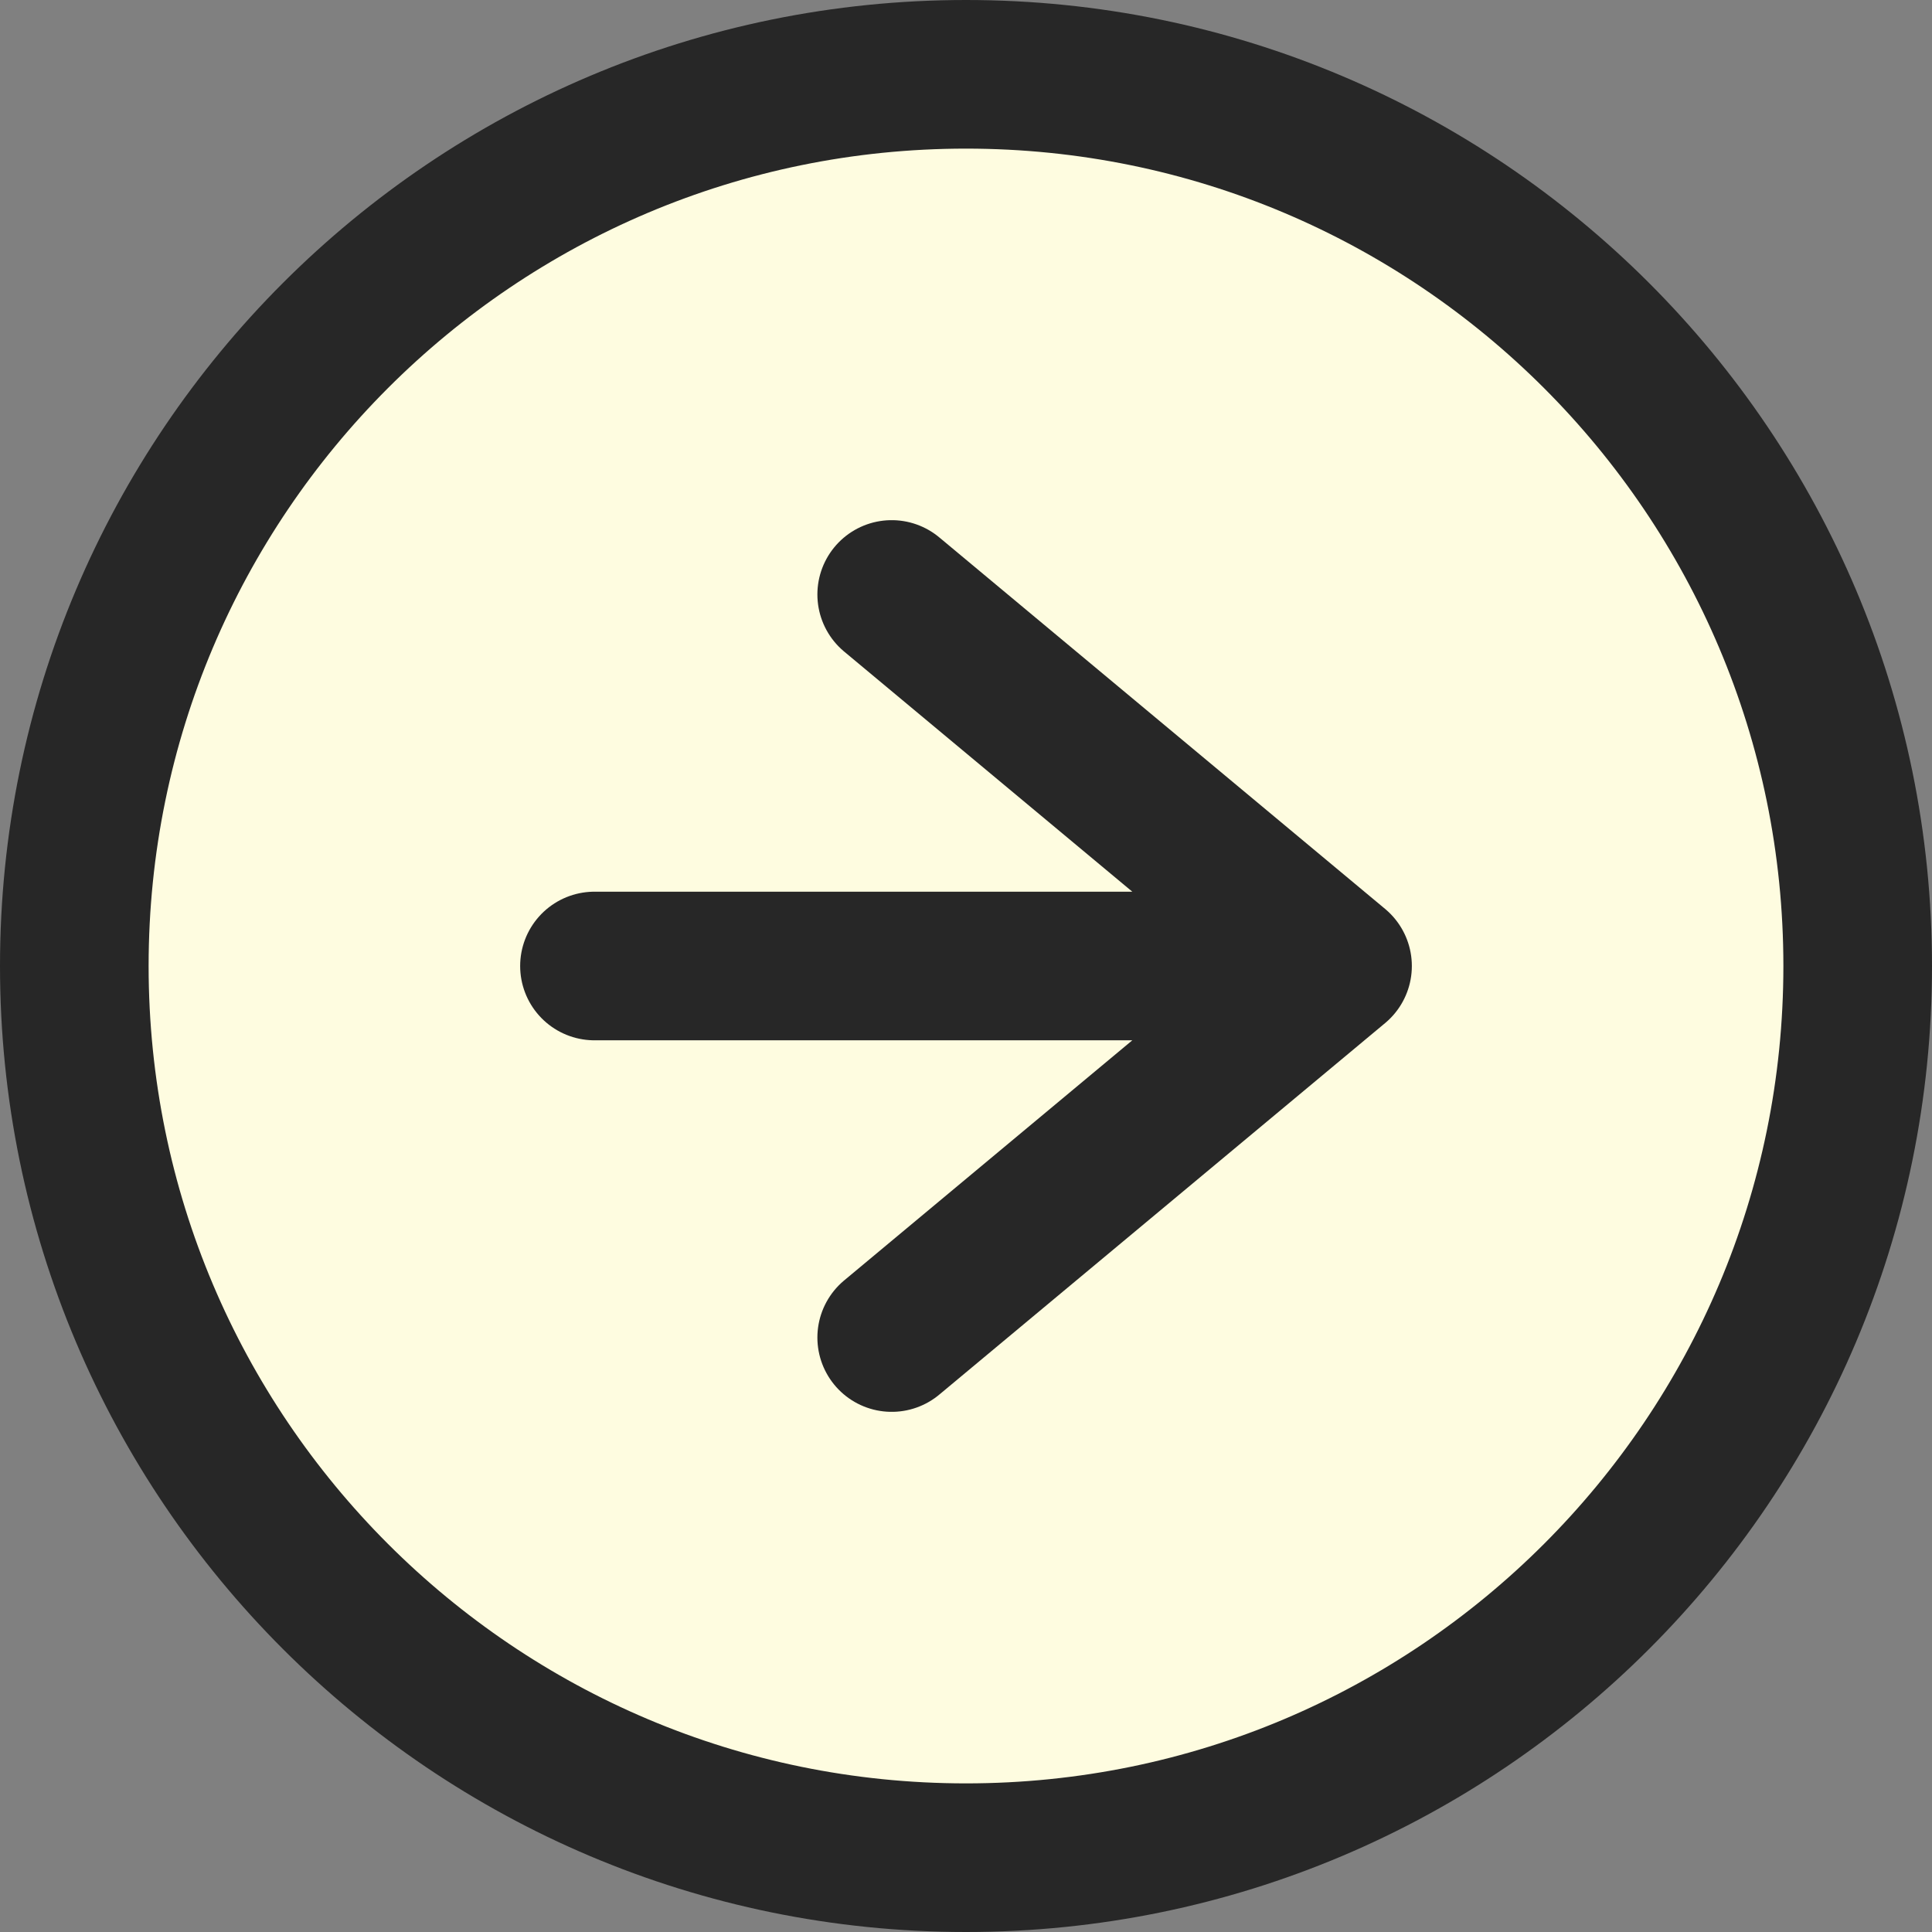
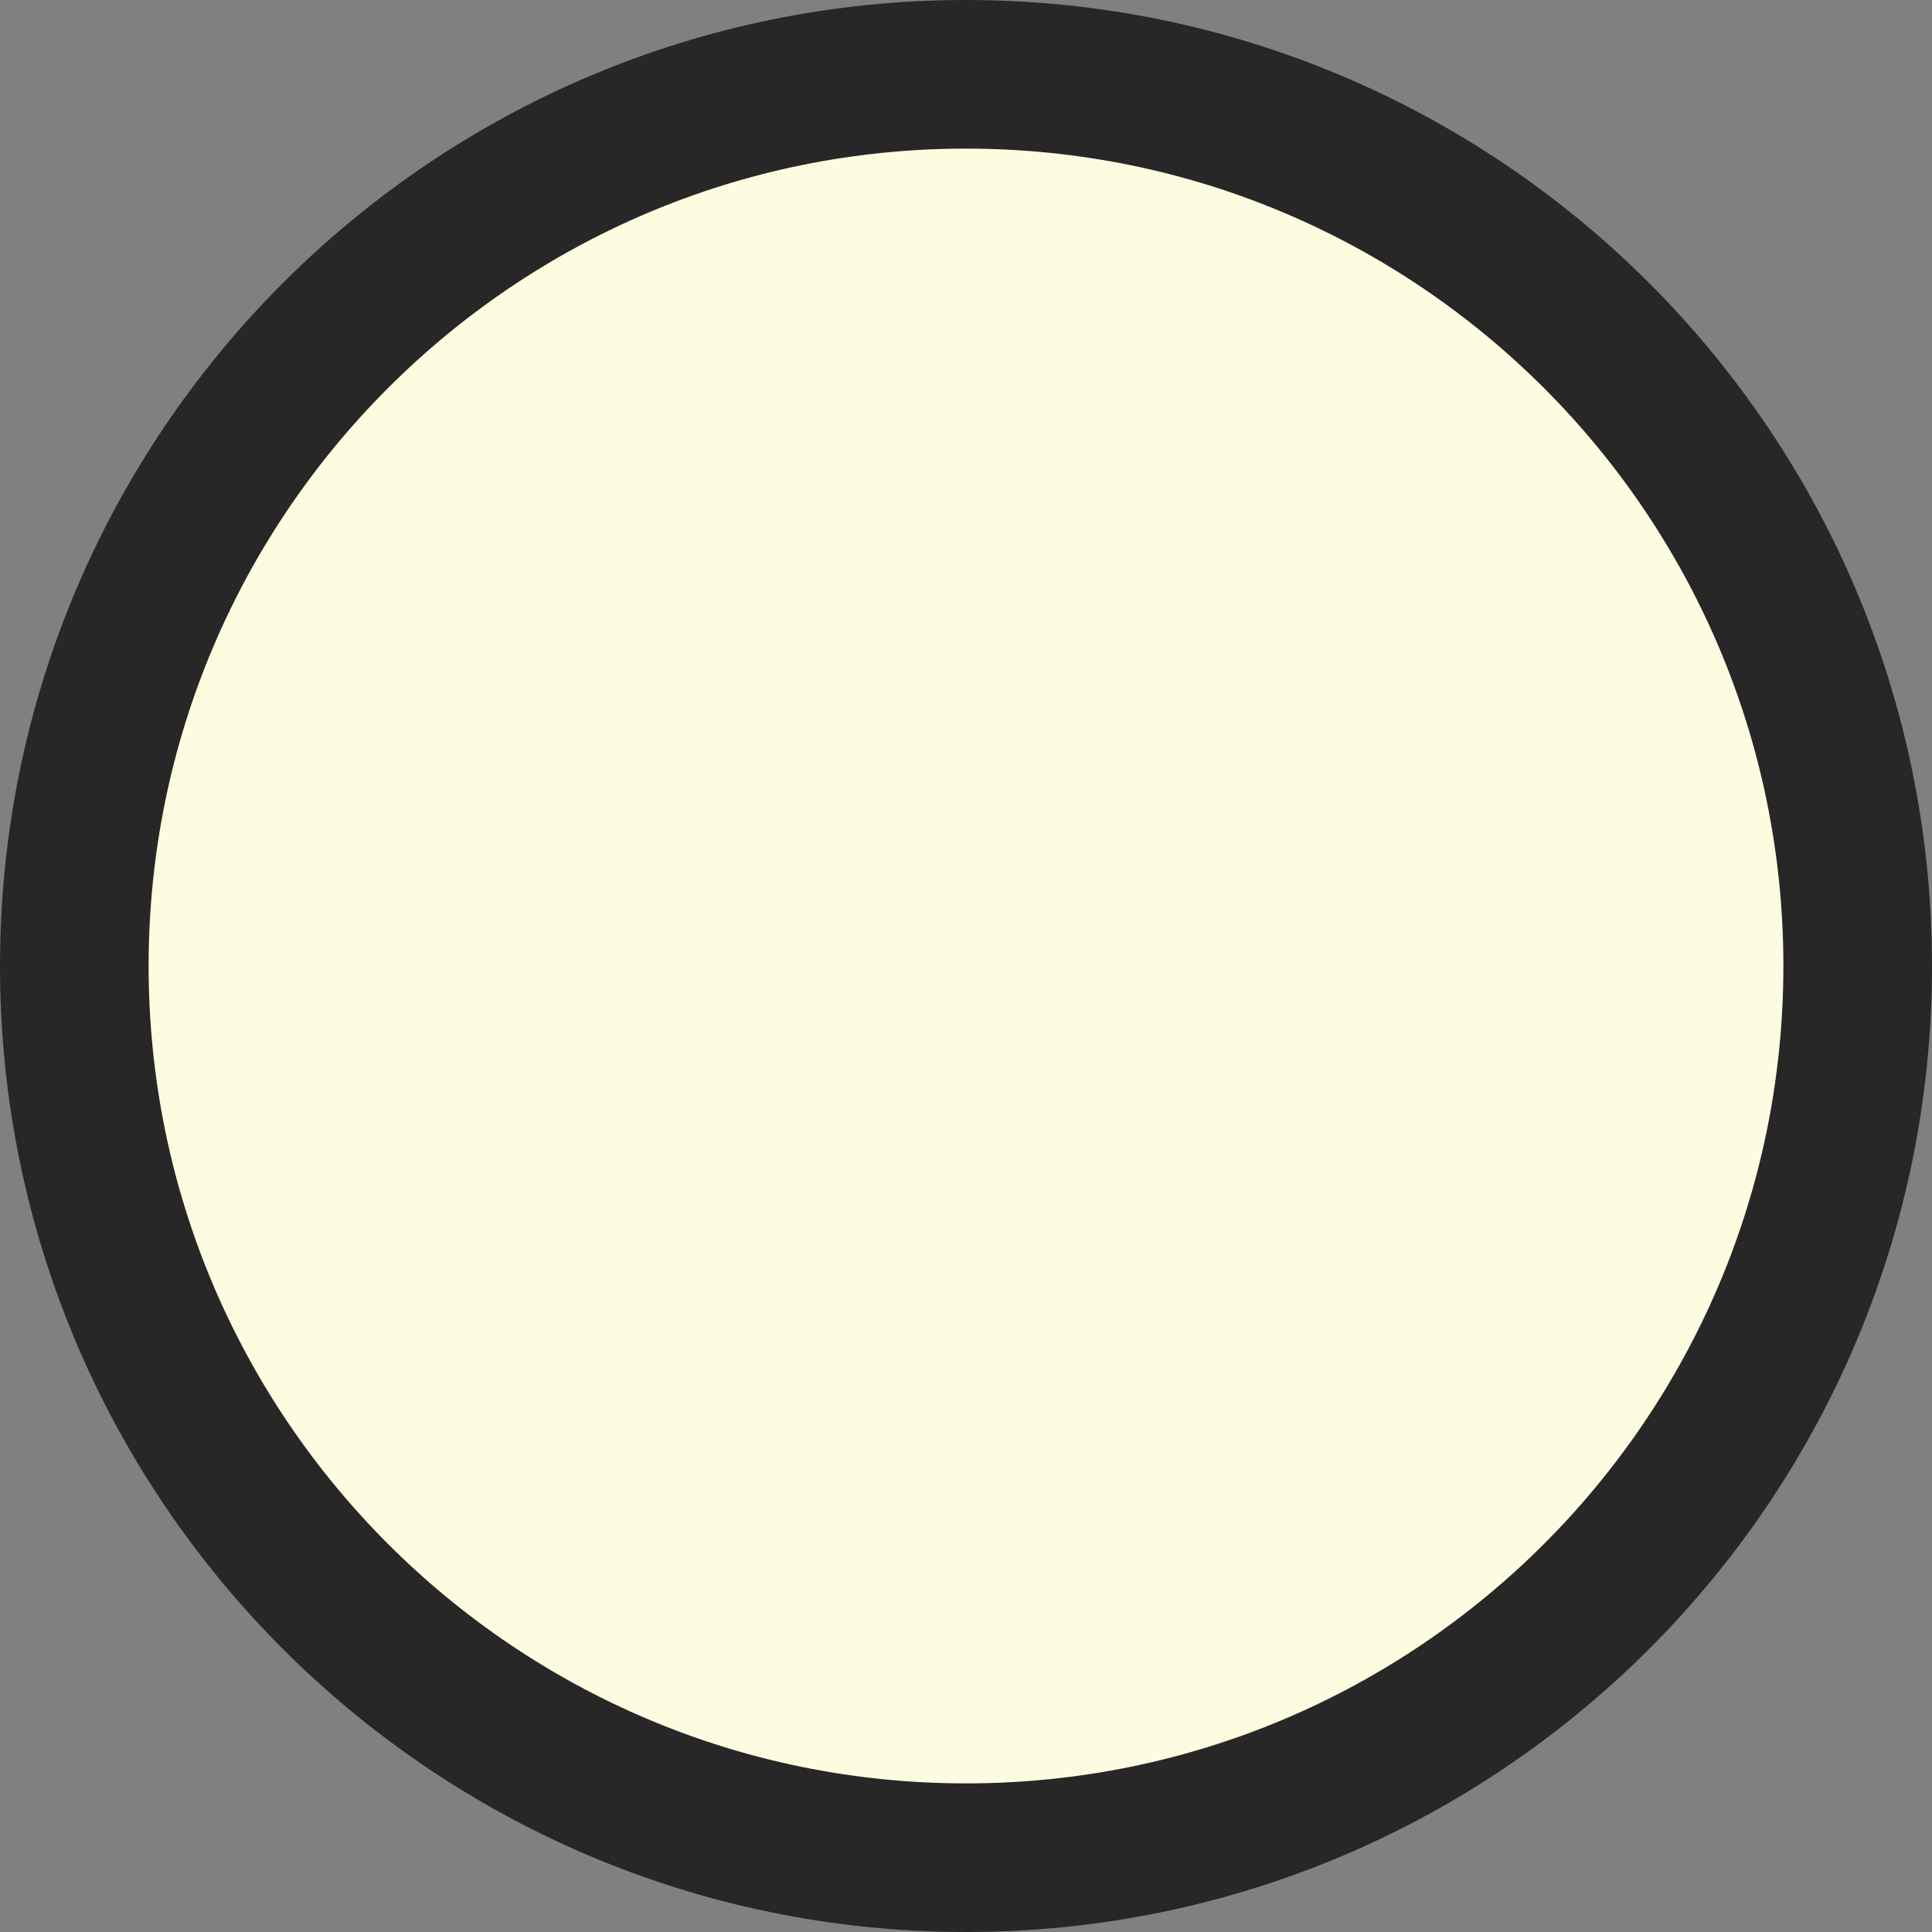
<svg xmlns="http://www.w3.org/2000/svg" width="26" height="26" viewBox="0 0 26 26" fill="none">
  <rect x="0" y="0" width="26" height="26" fill="#808080" stroke="none" />
  <path d="M1 13C1 6.373 6.373 1 13 1C19.627 1 25 6.373 25 13C25 19.627 19.627 25 13 25C6.373 25 1 19.627 1 13Z" fill="#FEFCE0" stroke="#272727" stroke-width="2" stroke-linecap="round" stroke-linejoin="round" />
-   <path d="M12 18L18 13M18 13L12 8M18 13L8 13" stroke="#272727" stroke-width="2" stroke-linecap="round" stroke-linejoin="round" />
</svg>